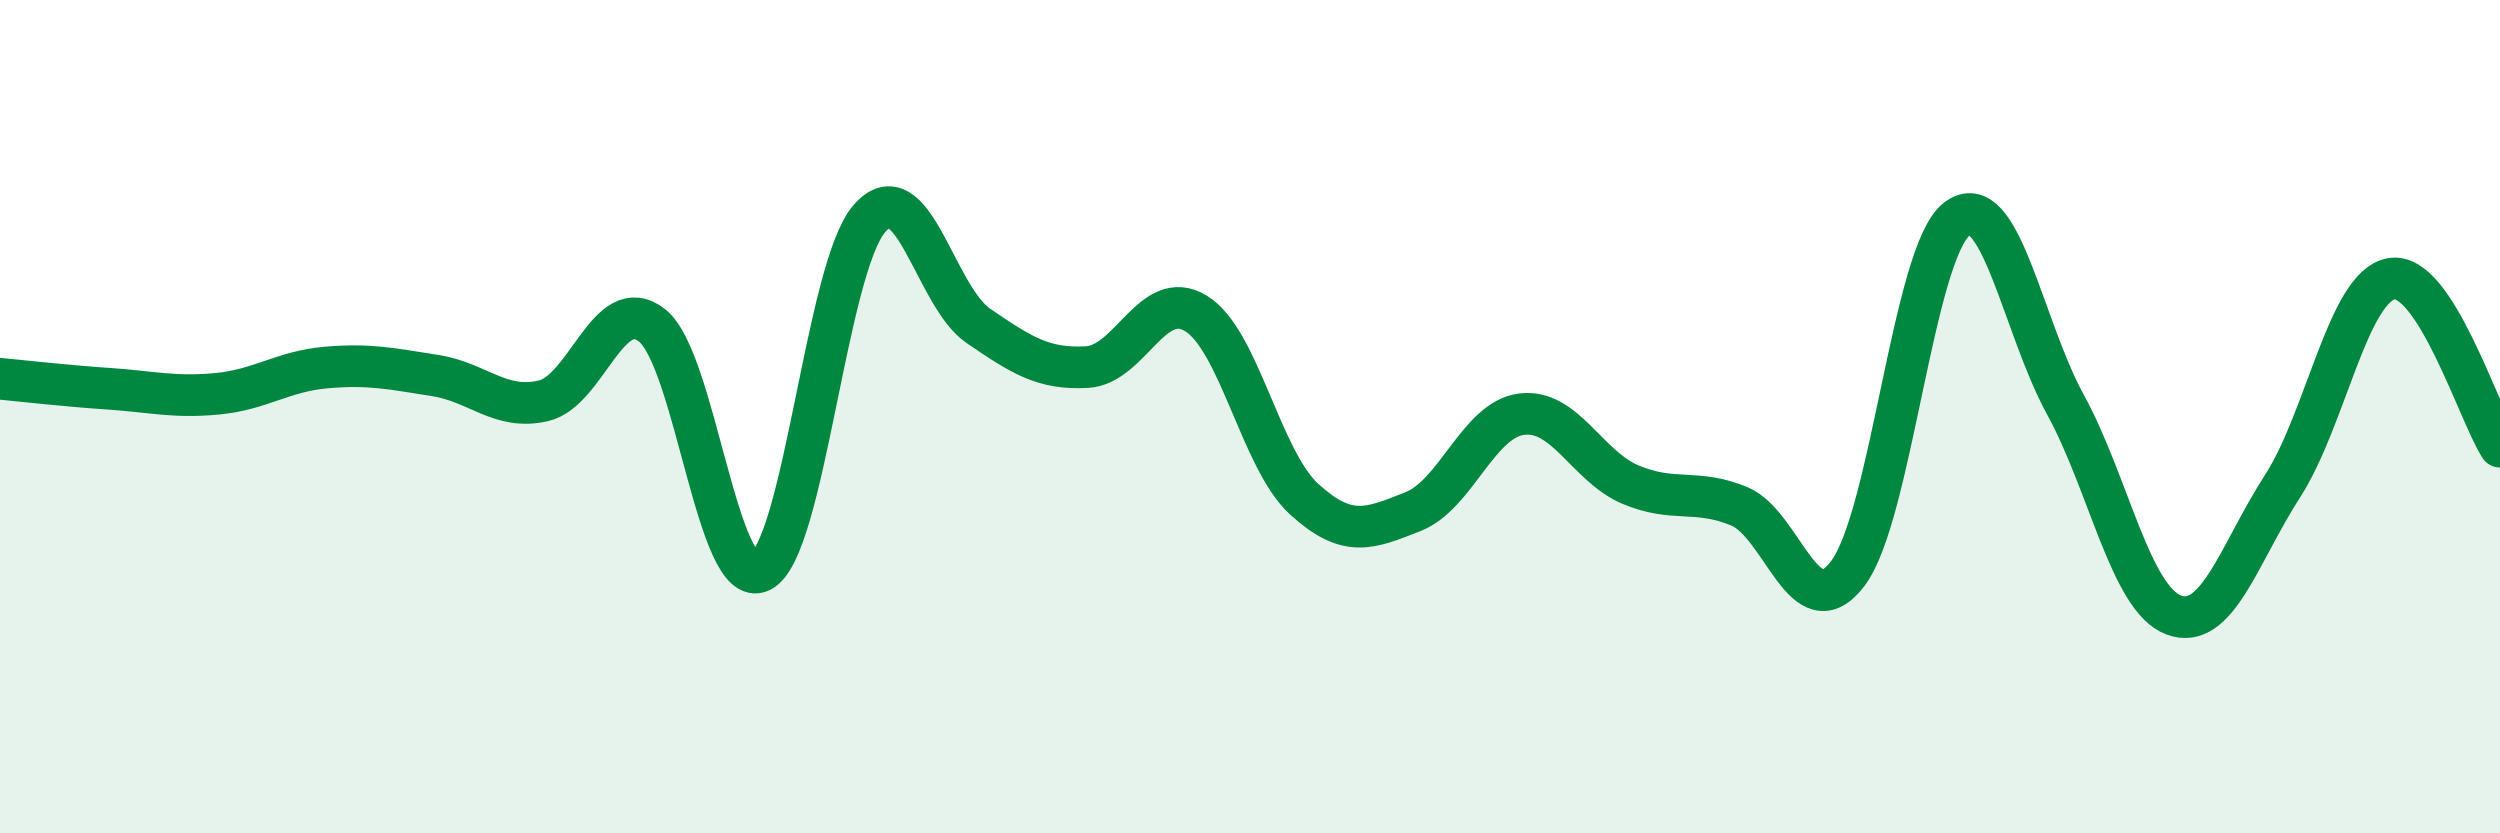
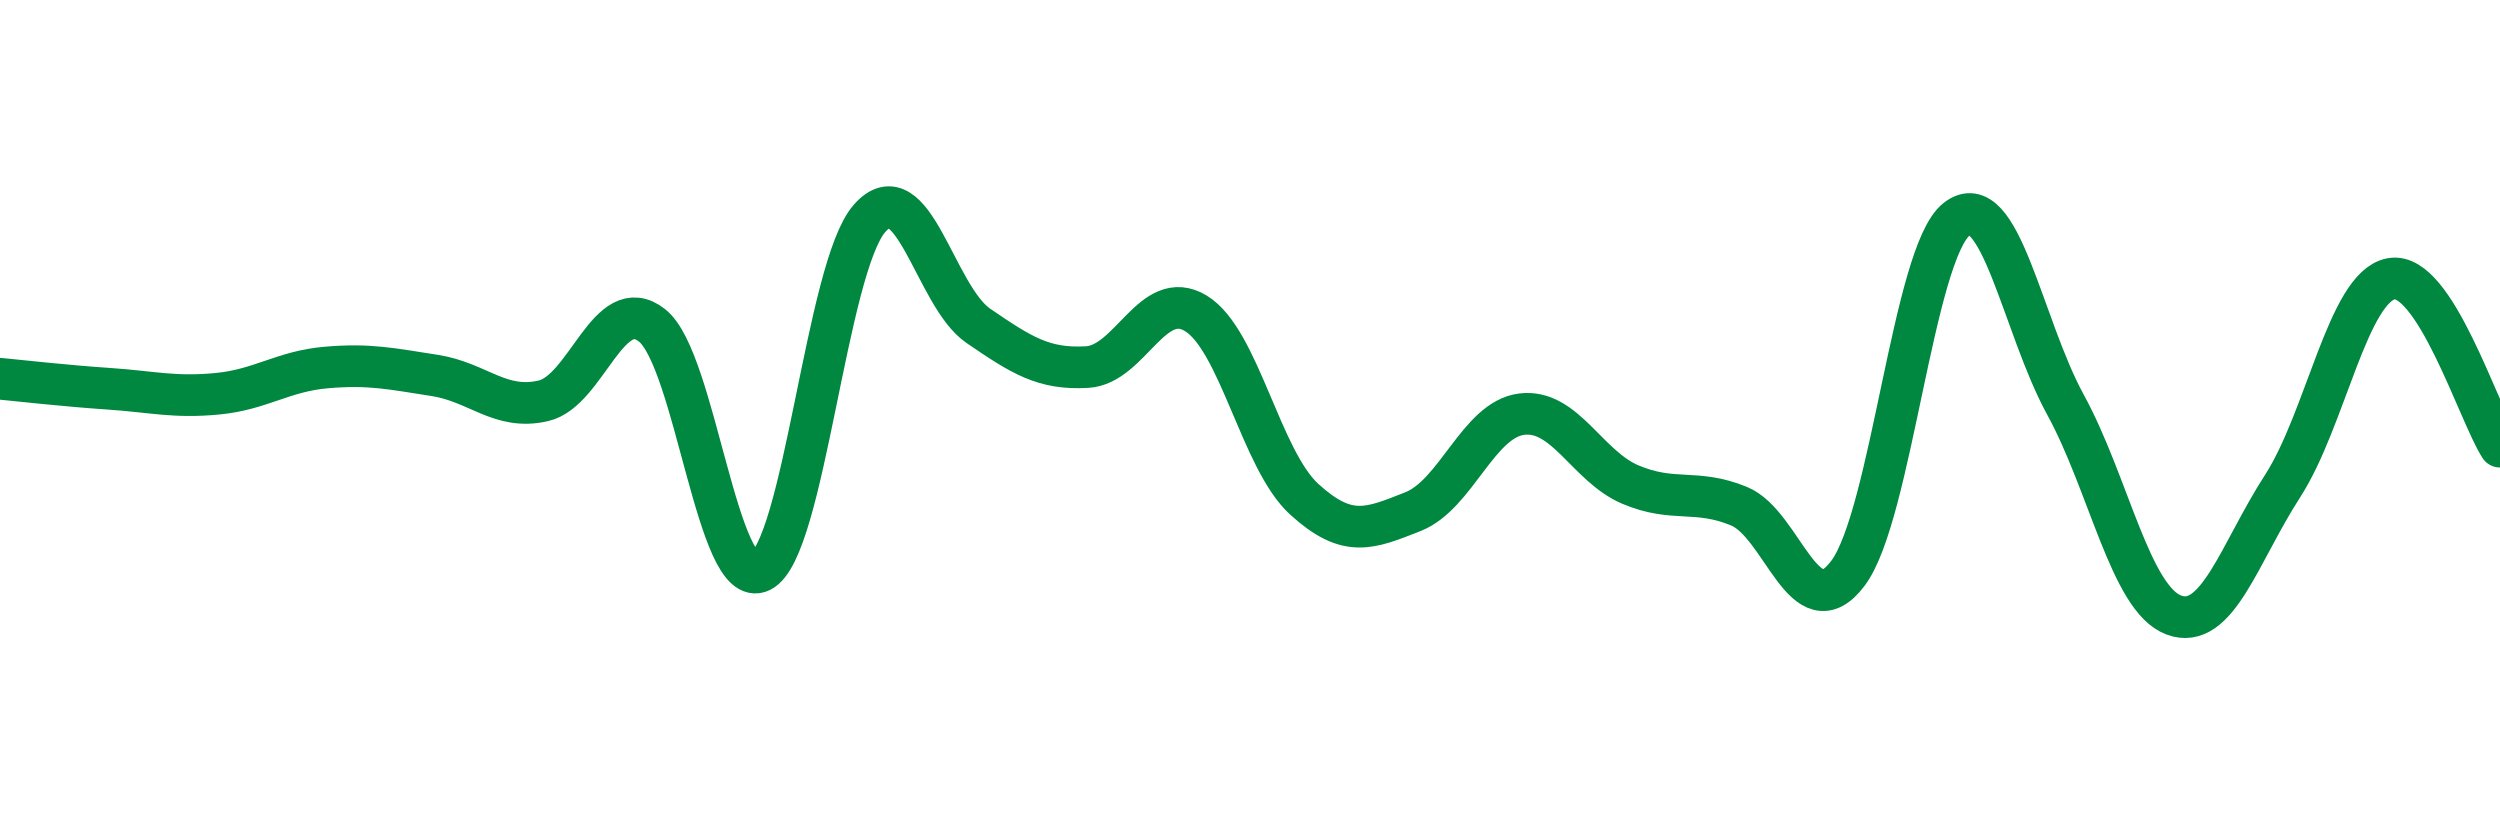
<svg xmlns="http://www.w3.org/2000/svg" width="60" height="20" viewBox="0 0 60 20">
-   <path d="M 0,9.09 C 0.52,9.14 1.57,9.26 2.61,9.33 C 3.65,9.4 4.18,9.55 5.22,9.45 C 6.26,9.35 6.79,8.91 7.83,8.82 C 8.87,8.73 9.39,8.85 10.43,9.01 C 11.47,9.17 12,9.86 13.04,9.62 C 14.08,9.38 14.61,6.99 15.65,7.81 C 16.69,8.63 17.22,14.22 18.26,13.71 C 19.3,13.2 19.83,6.42 20.87,5.24 C 21.91,4.06 22.44,7.11 23.48,7.82 C 24.52,8.53 25.05,8.87 26.09,8.81 C 27.13,8.75 27.66,6.89 28.7,7.52 C 29.74,8.15 30.26,11.03 31.3,11.98 C 32.34,12.93 32.87,12.69 33.91,12.28 C 34.95,11.87 35.48,10.07 36.52,9.94 C 37.56,9.81 38.09,11.19 39.13,11.63 C 40.17,12.07 40.7,11.72 41.74,12.15 C 42.78,12.58 43.31,15.14 44.35,13.76 C 45.39,12.38 45.92,6.07 46.96,5.26 C 48,4.45 48.53,7.81 49.57,9.71 C 50.61,11.61 51.13,14.37 52.17,14.76 C 53.21,15.15 53.74,13.28 54.78,11.67 C 55.82,10.06 56.35,6.88 57.39,6.69 C 58.43,6.5 59.48,9.91 60,10.72L60 20L0 20Z" fill="#008740" opacity="0.1" stroke-linecap="round" stroke-linejoin="round" />
  <path d="M 0,9.09 C 0.52,9.14 1.57,9.26 2.61,9.33 C 3.65,9.4 4.18,9.55 5.22,9.45 C 6.26,9.35 6.79,8.91 7.83,8.82 C 8.87,8.73 9.39,8.85 10.43,9.01 C 11.47,9.17 12,9.86 13.04,9.62 C 14.08,9.38 14.61,6.99 15.65,7.81 C 16.69,8.63 17.22,14.22 18.26,13.71 C 19.3,13.2 19.83,6.42 20.87,5.24 C 21.91,4.06 22.44,7.11 23.48,7.82 C 24.52,8.53 25.05,8.87 26.09,8.81 C 27.13,8.75 27.66,6.89 28.7,7.52 C 29.74,8.15 30.26,11.03 31.3,11.98 C 32.34,12.93 32.87,12.69 33.91,12.28 C 34.95,11.87 35.48,10.07 36.52,9.94 C 37.56,9.81 38.09,11.19 39.13,11.63 C 40.17,12.07 40.7,11.72 41.74,12.15 C 42.78,12.58 43.31,15.14 44.35,13.76 C 45.39,12.38 45.92,6.07 46.96,5.26 C 48,4.45 48.53,7.81 49.57,9.71 C 50.61,11.61 51.13,14.37 52.17,14.76 C 53.21,15.15 53.74,13.28 54.78,11.67 C 55.82,10.06 56.35,6.88 57.39,6.69 C 58.43,6.5 59.48,9.91 60,10.72" stroke="#008740" stroke-width="1" fill="none" stroke-linecap="round" stroke-linejoin="round" />
</svg>